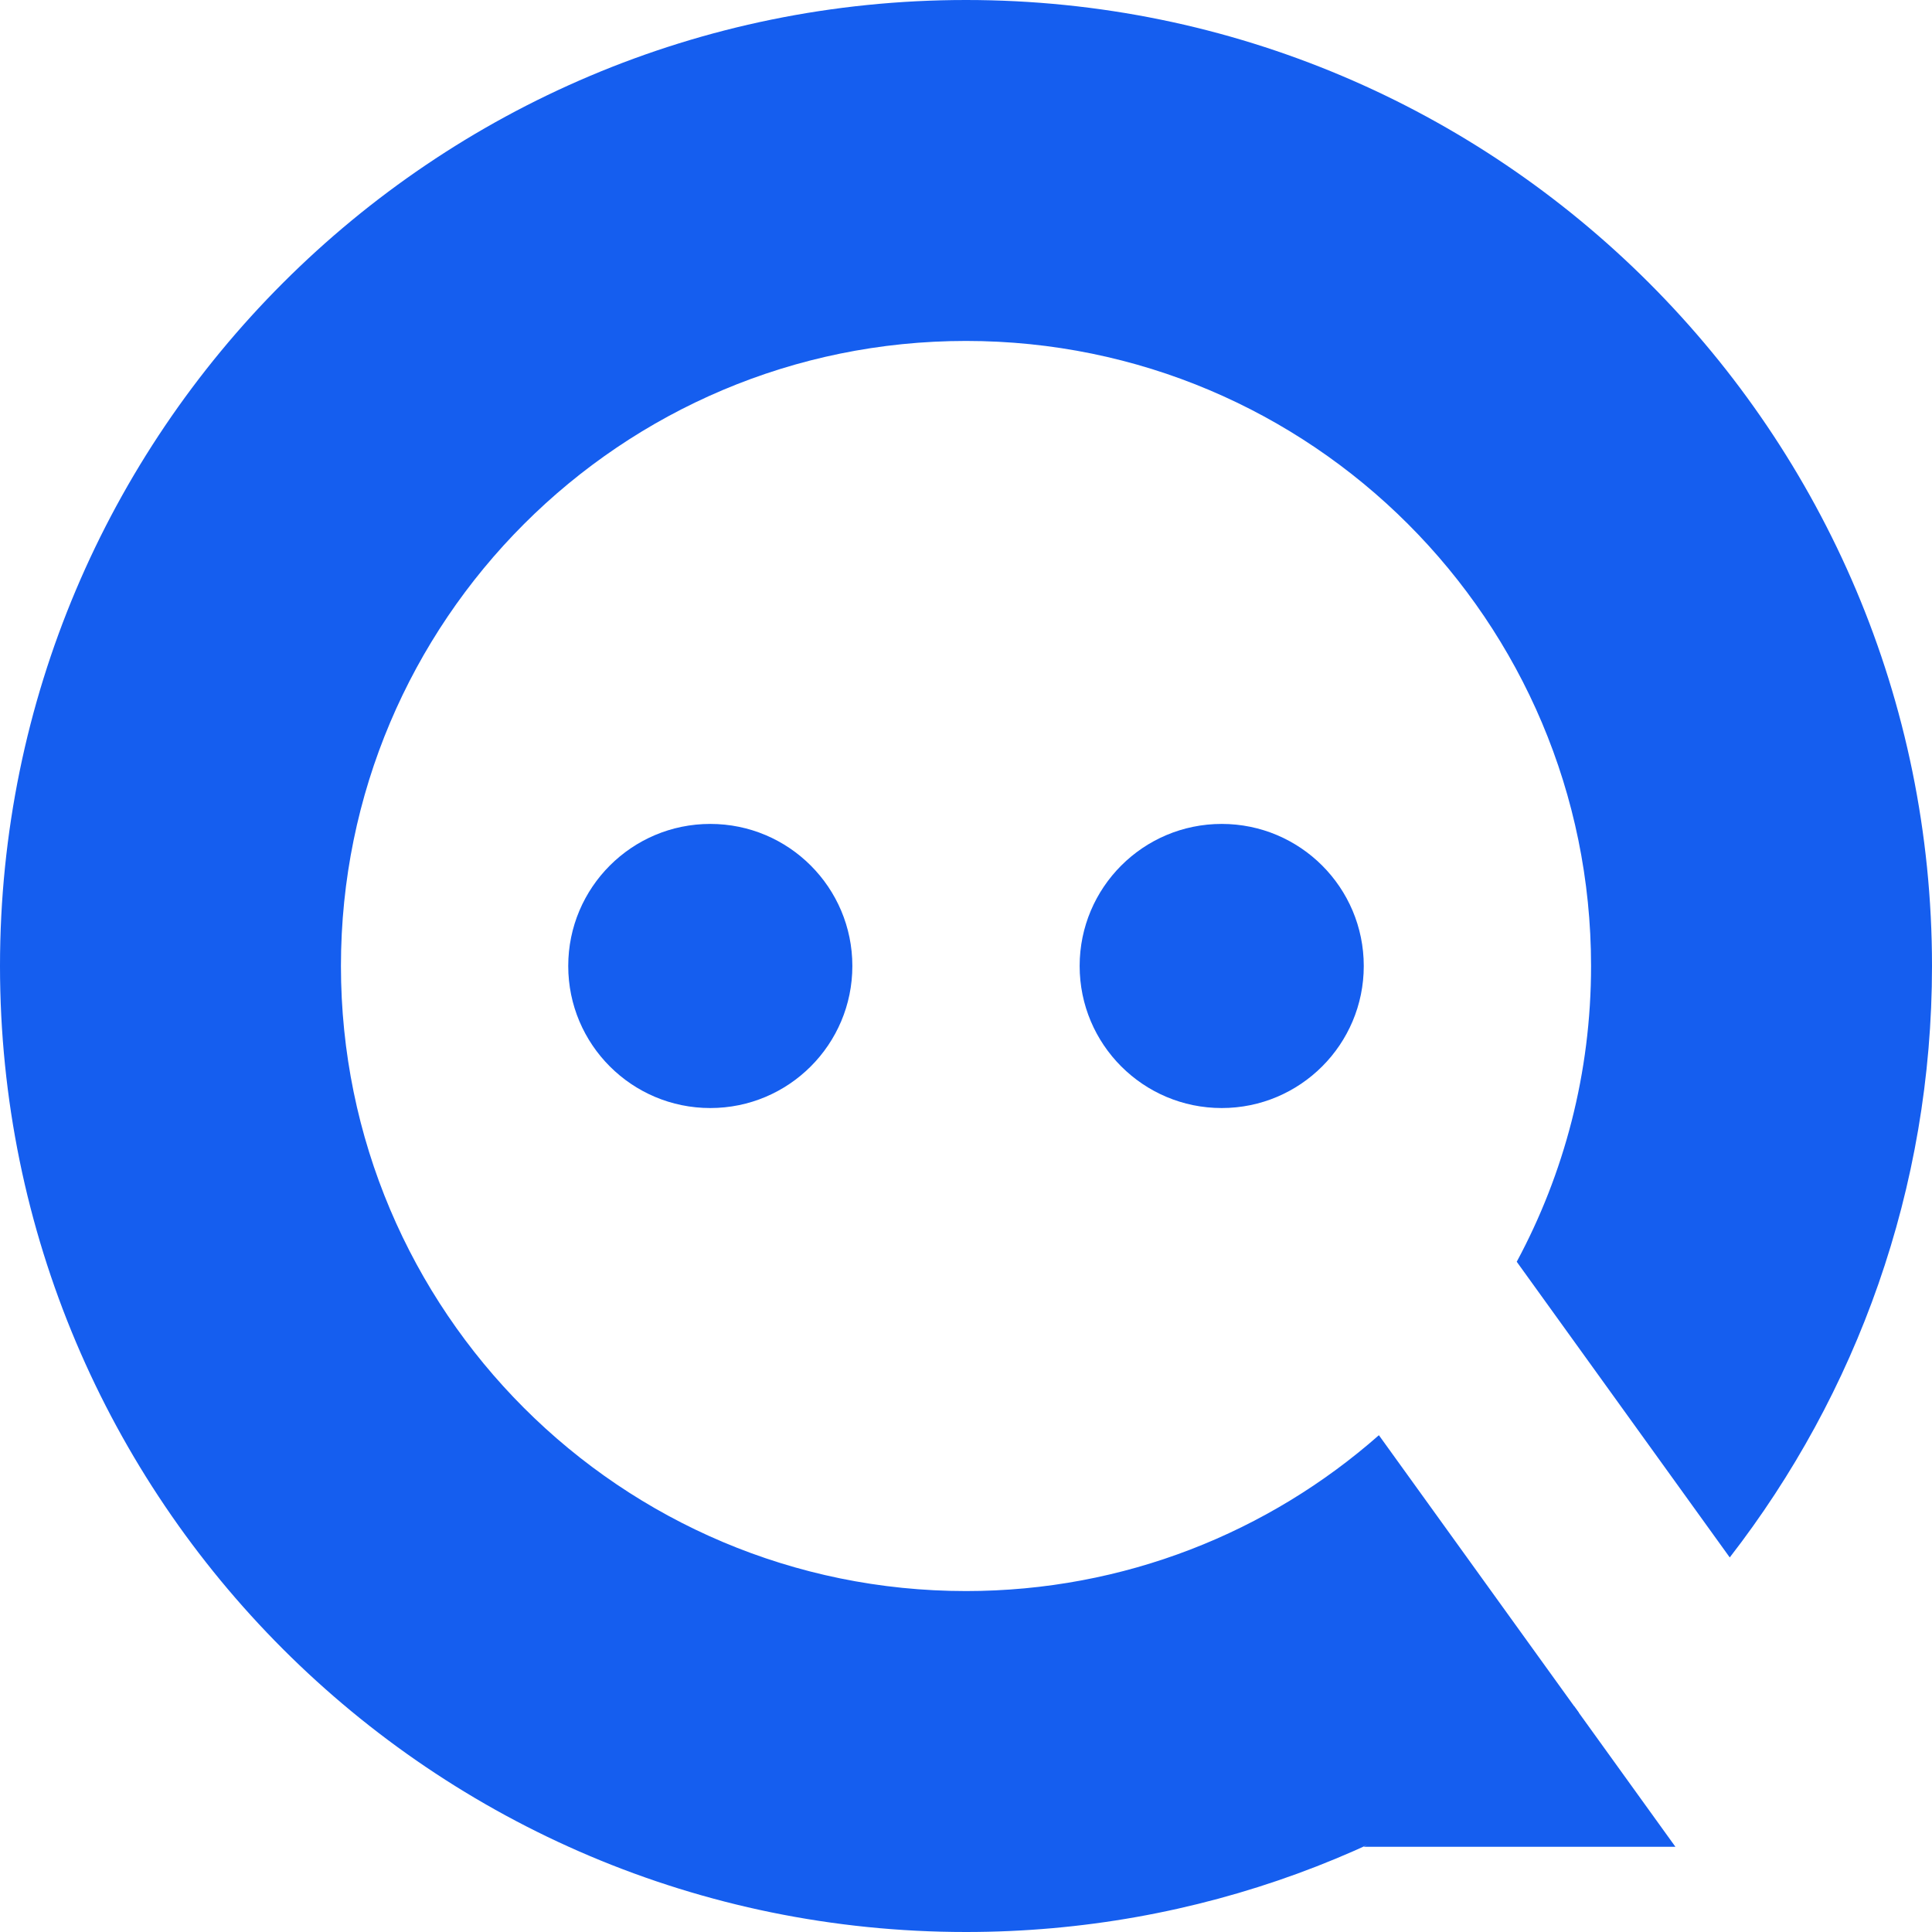
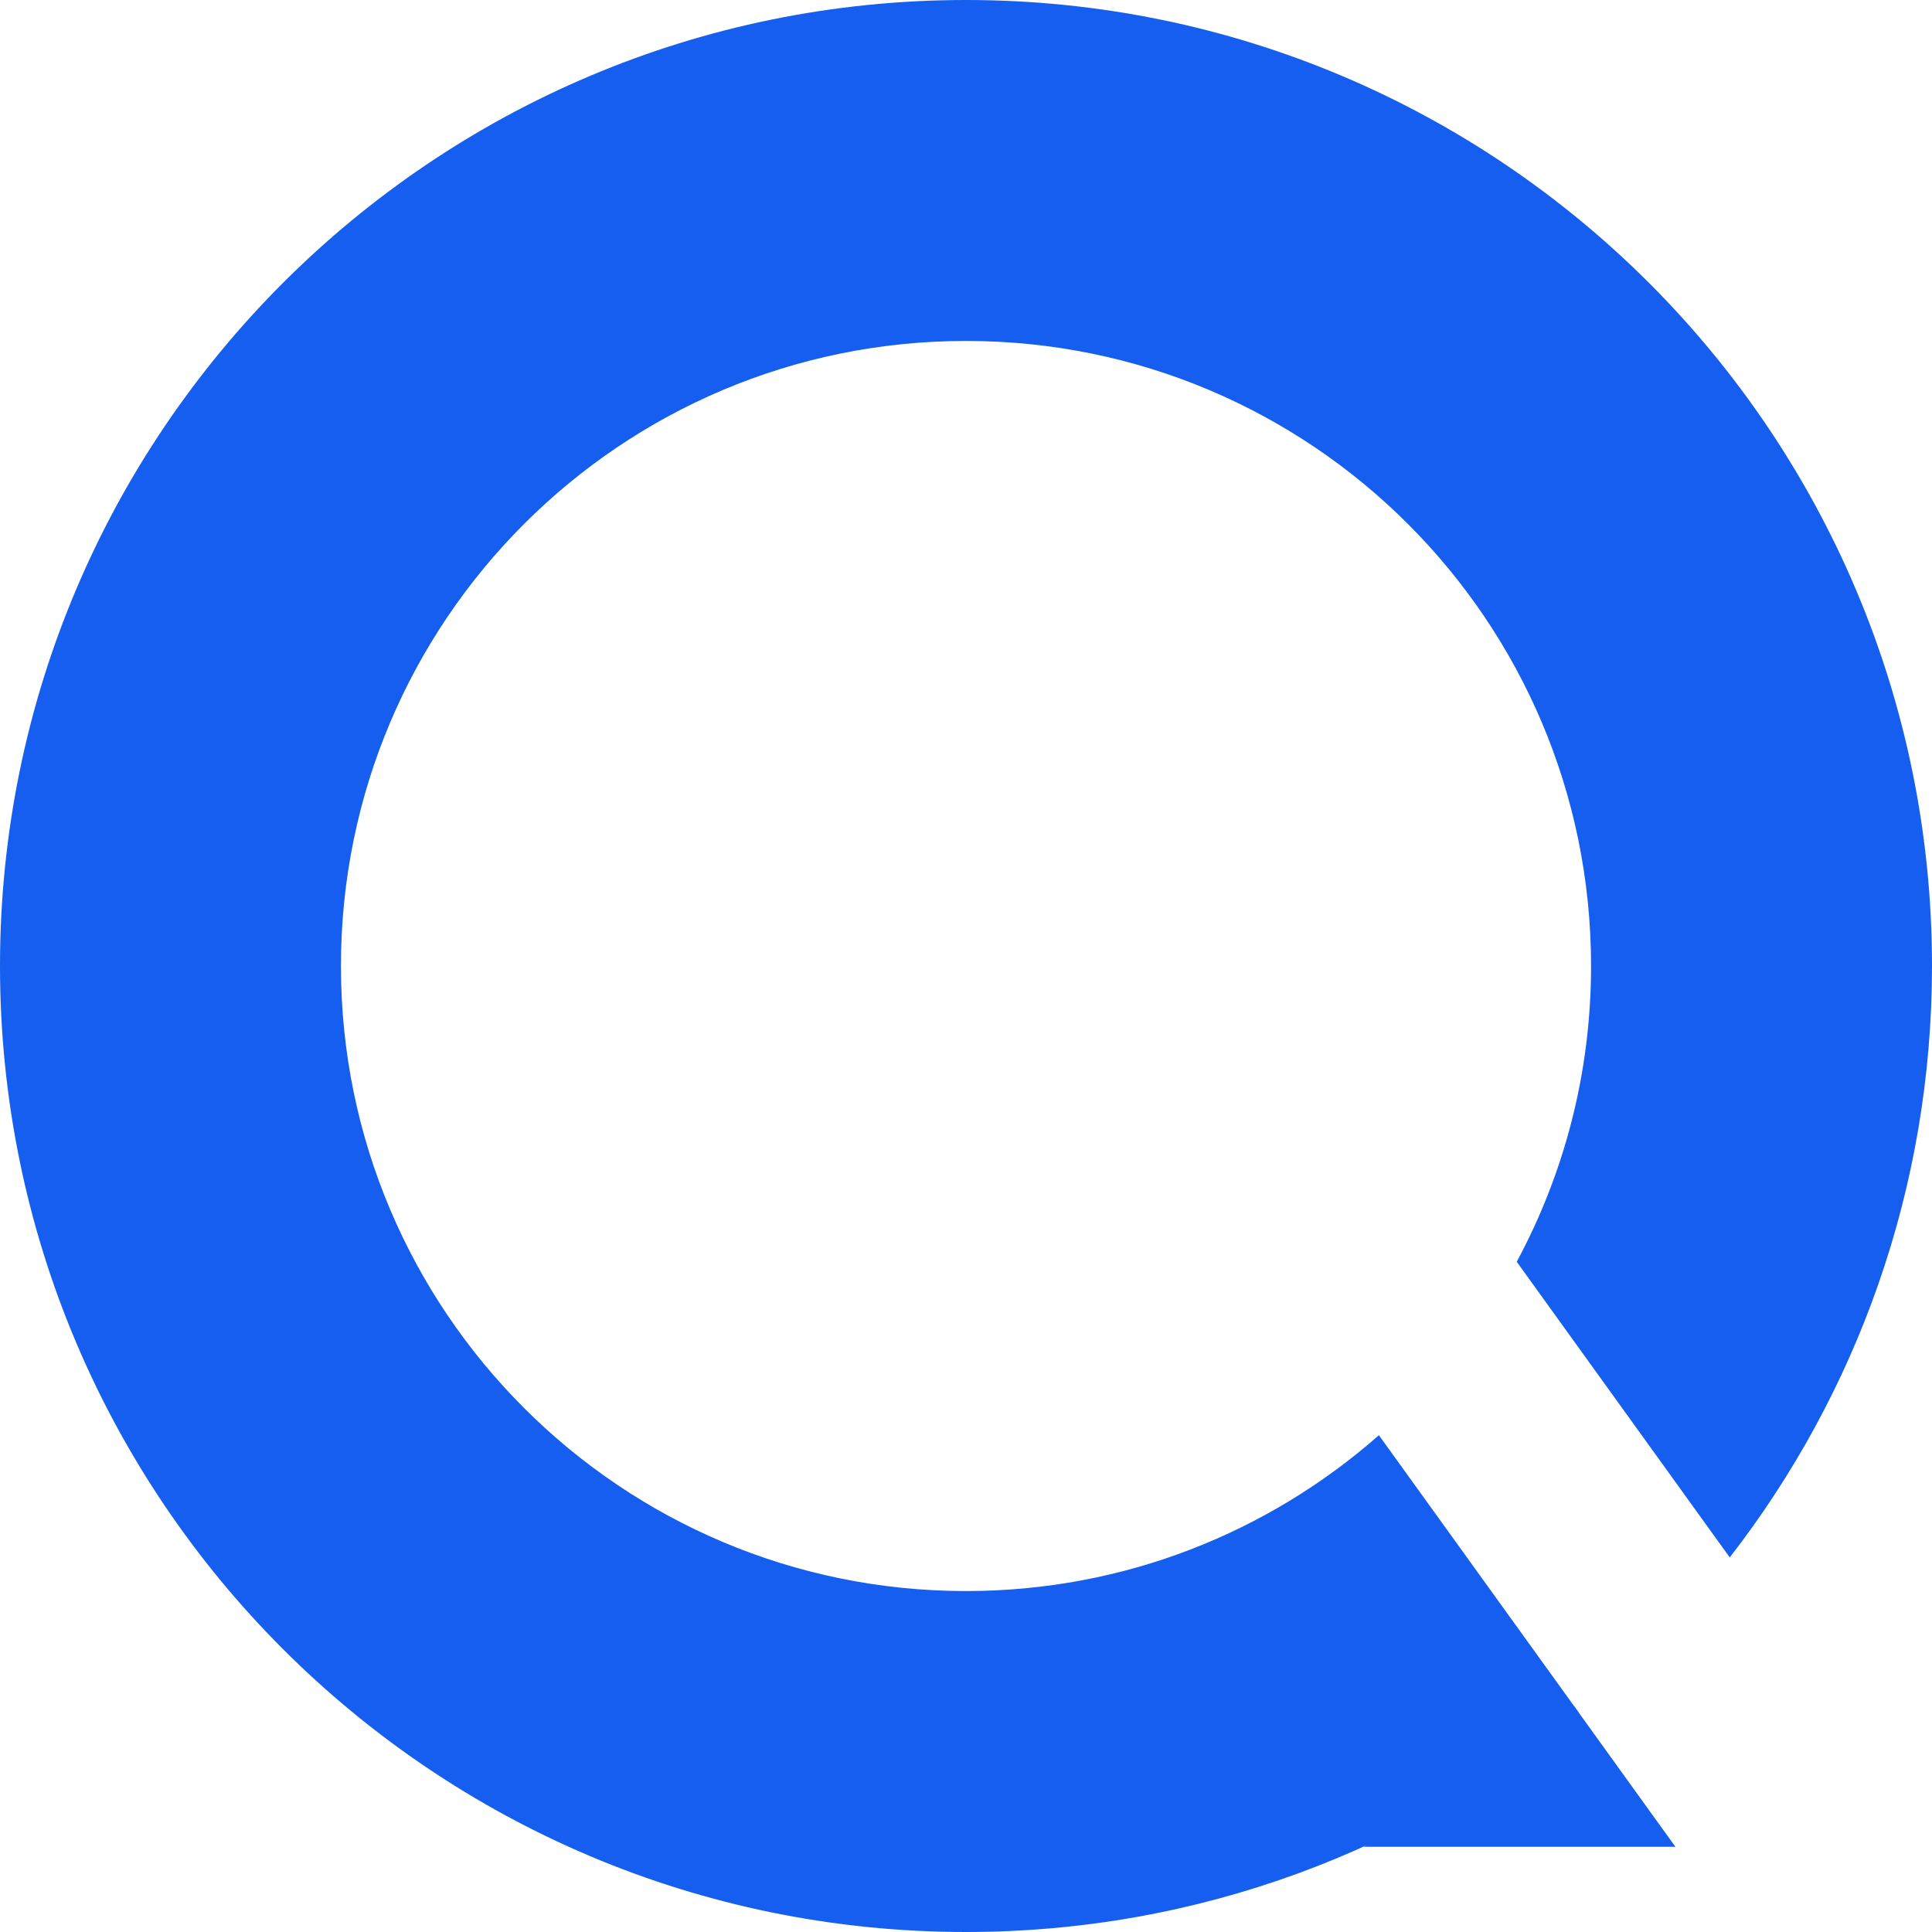
<svg xmlns="http://www.w3.org/2000/svg" width="102" height="102" viewBox="0 0 102 102" fill="none">
-   <circle cx="64.5" cy="50.999" r="7.5" fill="#155EEF" />
-   <circle cx="37.5" cy="50.999" r="7.5" fill="#155EEF" />
  <path d="M51 0C79.166 0 102 22.834 102 51C102 62.764 98.014 73.596 91.322 82.225L80.076 66.614C82.578 61.965 84 56.649 84 51C84 32.775 69.225 18 51 18C32.775 18 18 32.775 18 51C18 69.225 32.775 84 51 84C59.356 84 66.985 80.892 72.799 75.772L83.355 90.423C74.551 97.656 63.283 102 51 102C22.834 102 0 79.166 0 51C0 22.834 22.834 0 51 0Z" fill="#155EEF" />
  <path d="M88.453 97.5H72L83.114 90.09L88.453 97.5Z" fill="#155EEF" />
</svg>